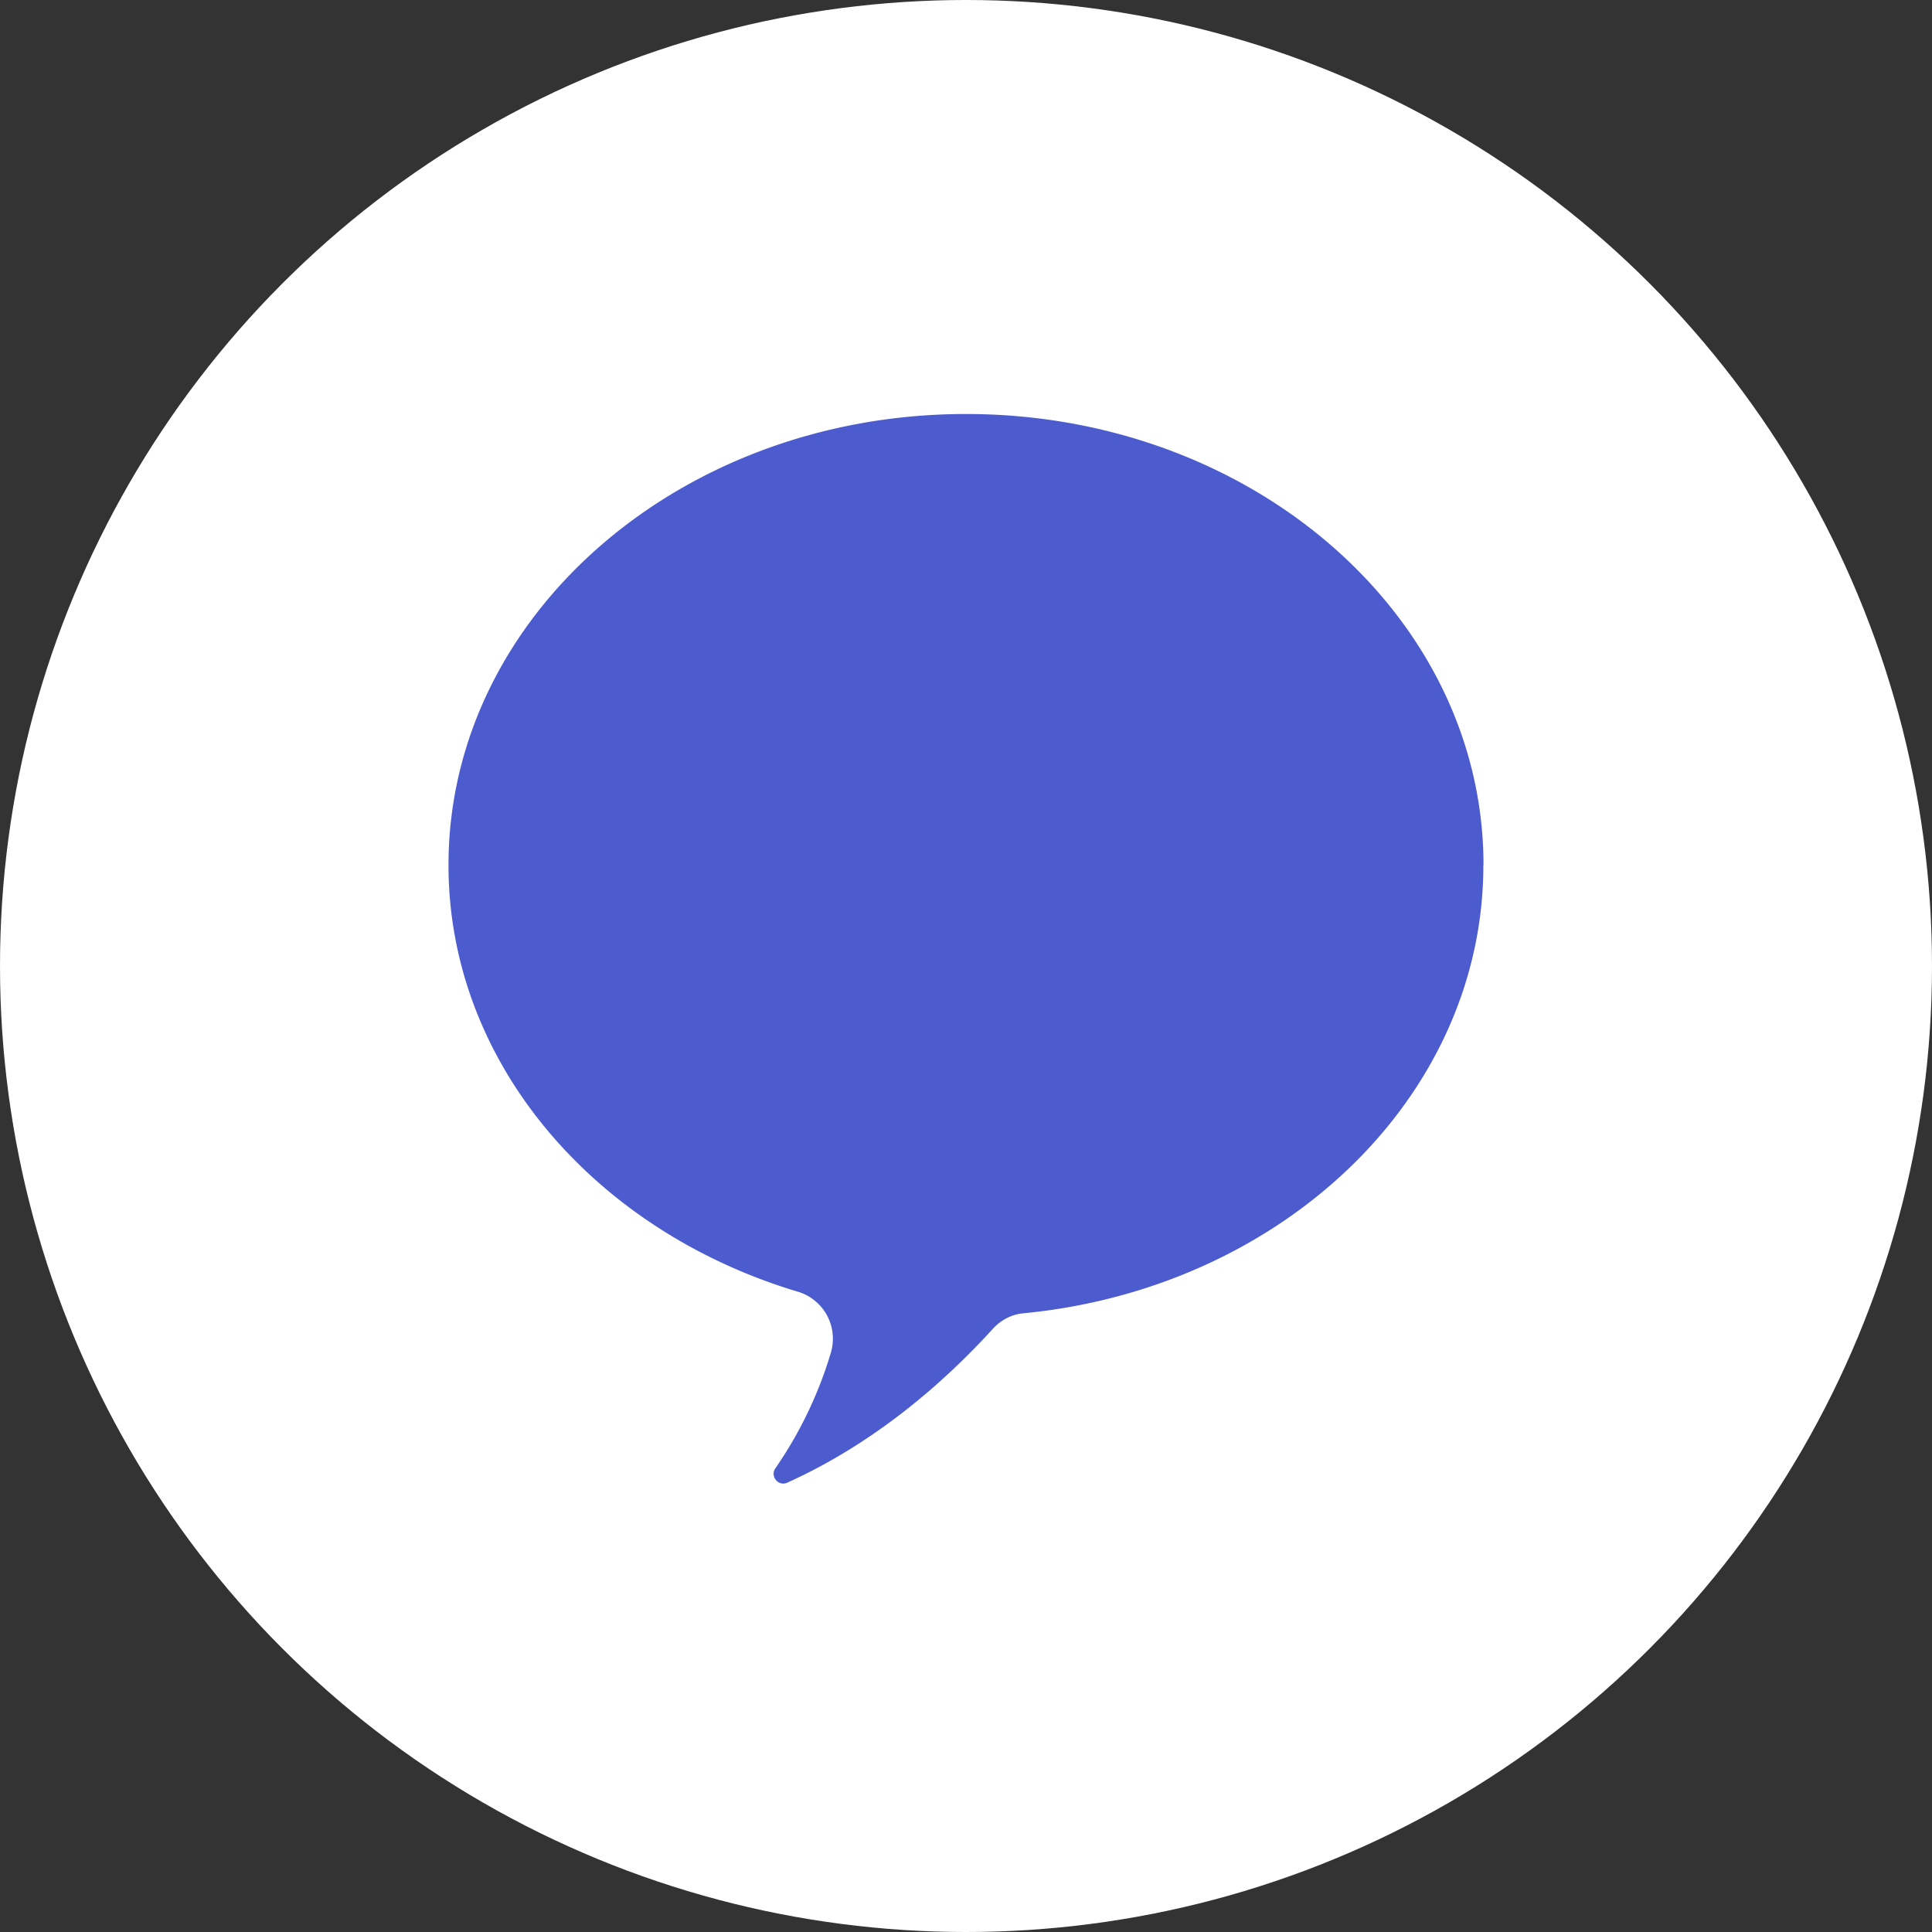
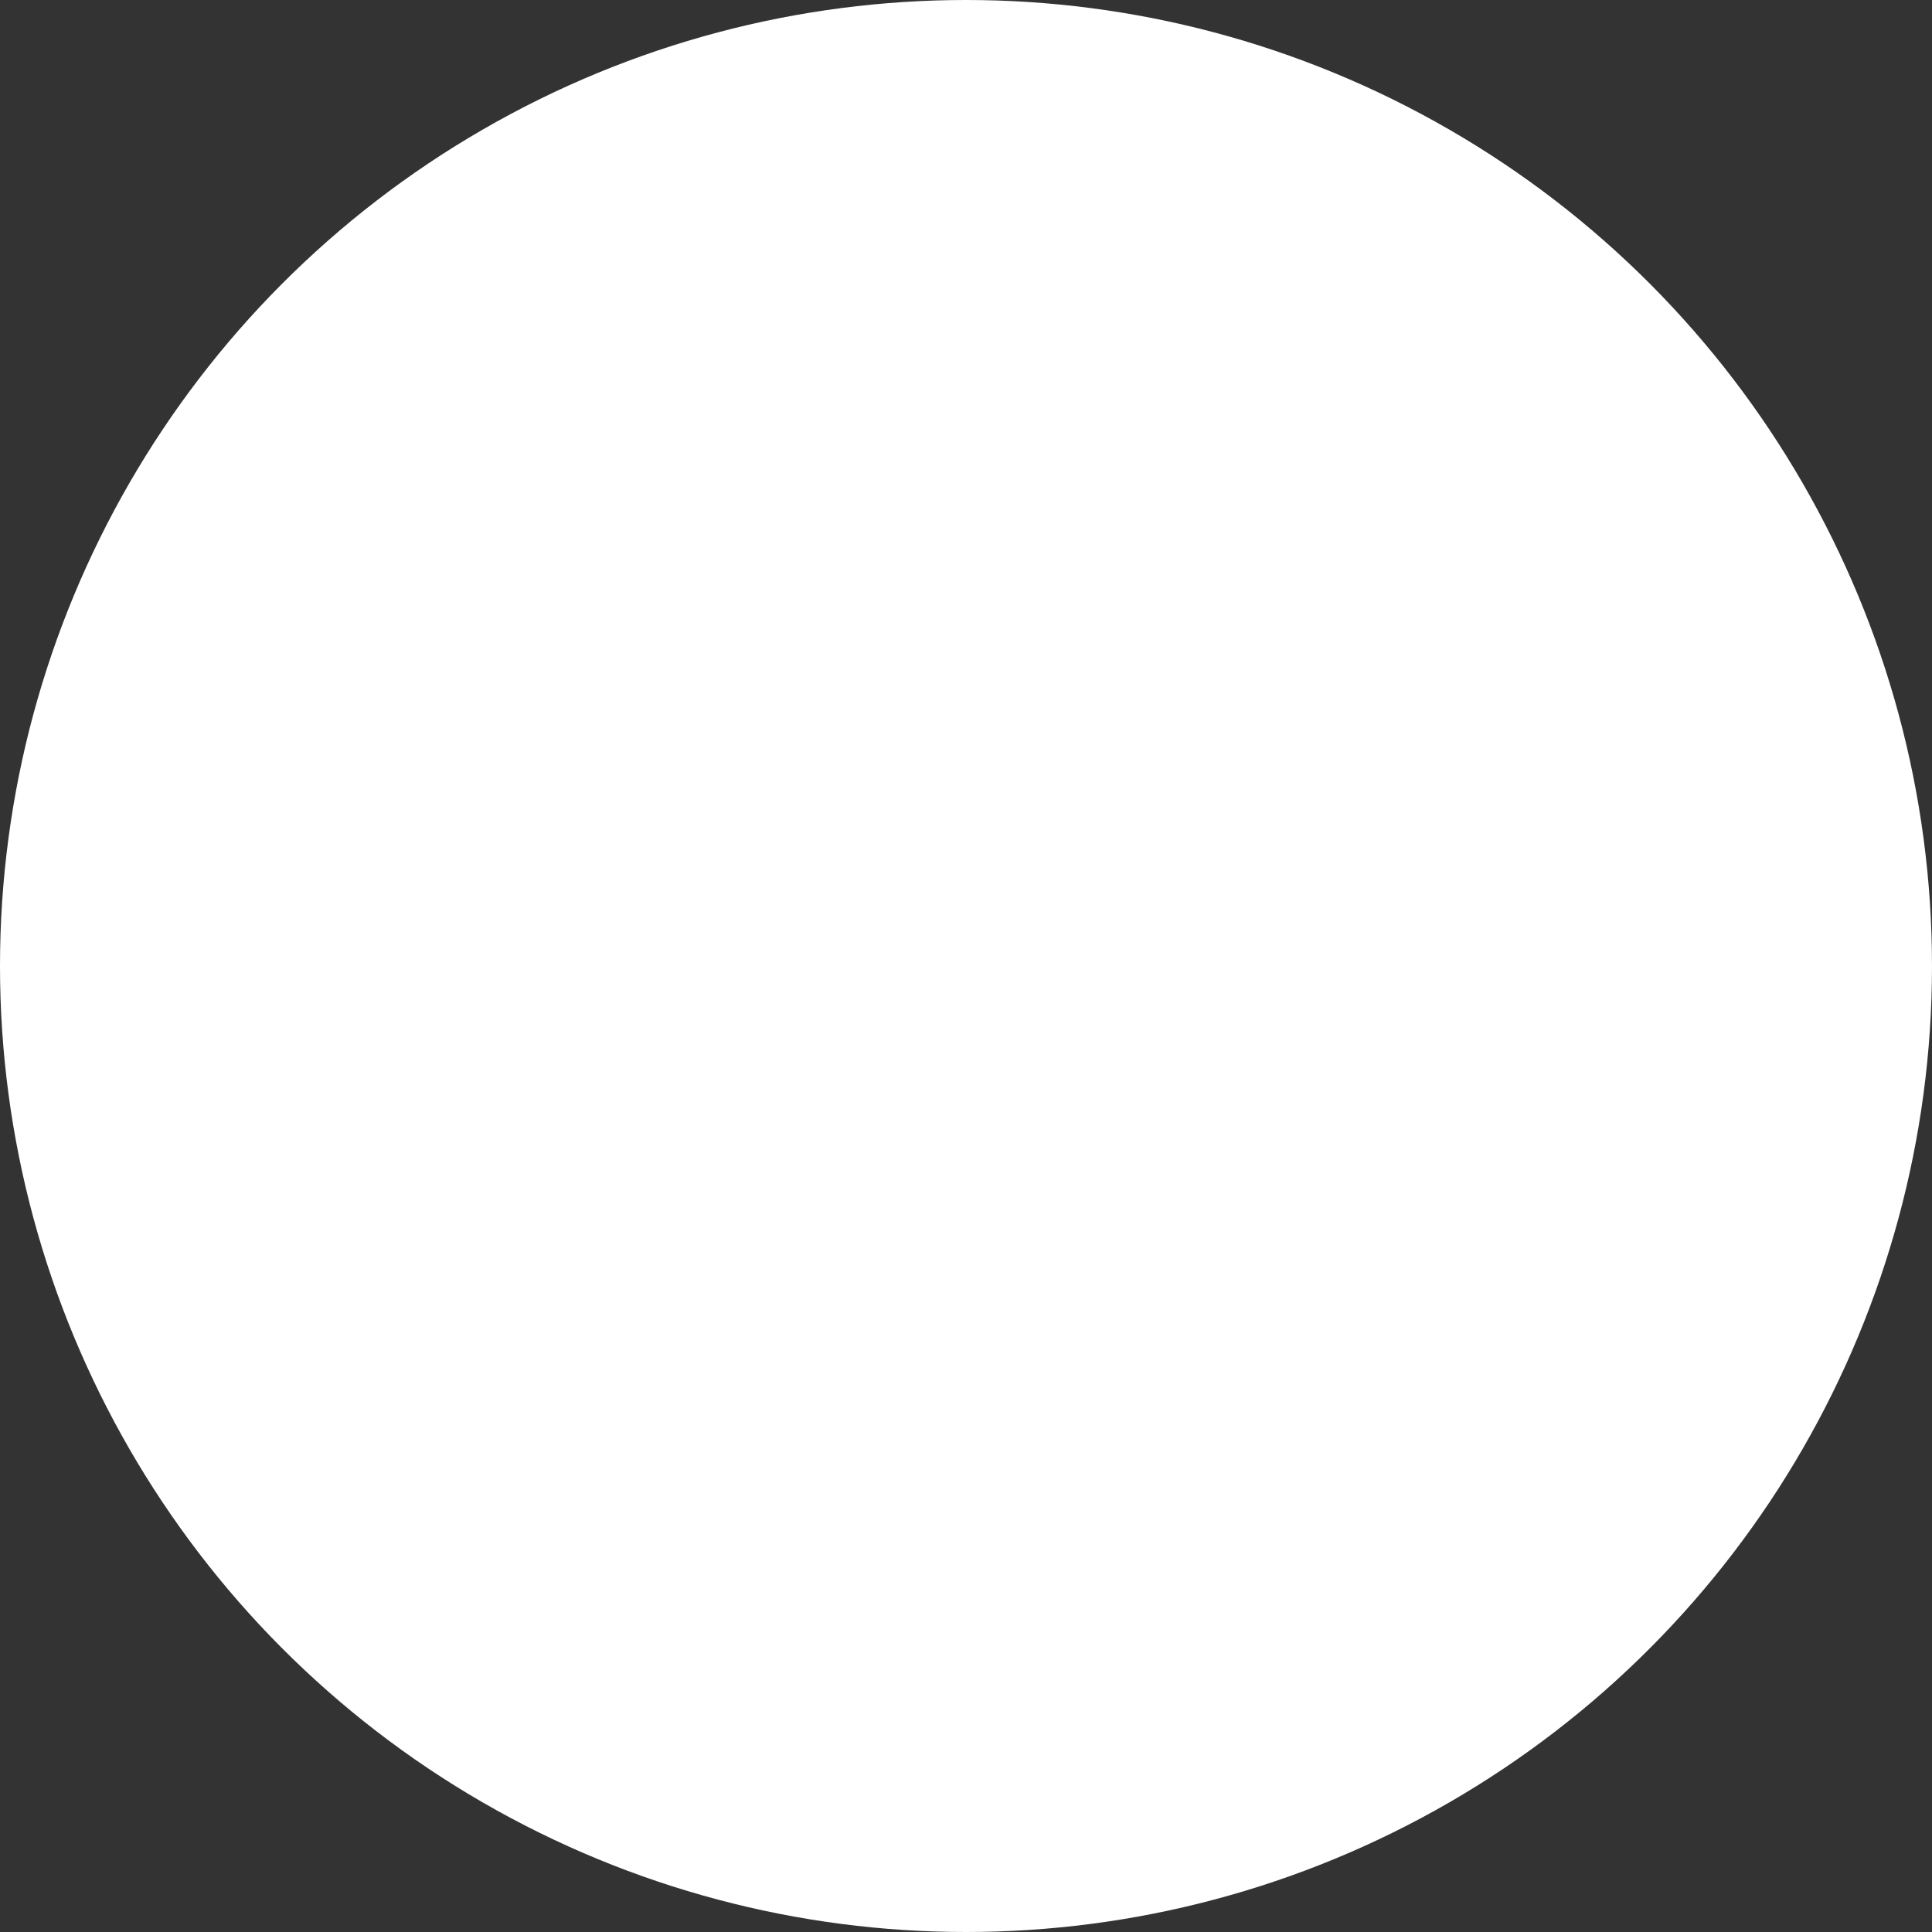
<svg xmlns="http://www.w3.org/2000/svg" width="56" height="56" fill="none" viewBox="0 0 56 56">
  <rect x="0" y="0" width="56" height="56" fill="#333333" stroke="none" />
  <circle cx="28" cy="28" r="28" fill="#fff" />
-   <path fill="#4C5CCE" d="M43 25.075C43 17.852 36.285 12 28 12s-15 5.853-15 13.075c0 5.736 4.239 10.607 10.134 12.368a1.422 1.422 0 0 1 .942 1.788 11.805 11.805 0 0 1-1.6 3.326c-.164.235.085.536.343.419 2.558-1.155 4.56-2.922 5.964-4.464.23-.252.54-.414.876-.445 7.5-.721 13.337-6.26 13.337-12.99l.004-.003Z" />
</svg>